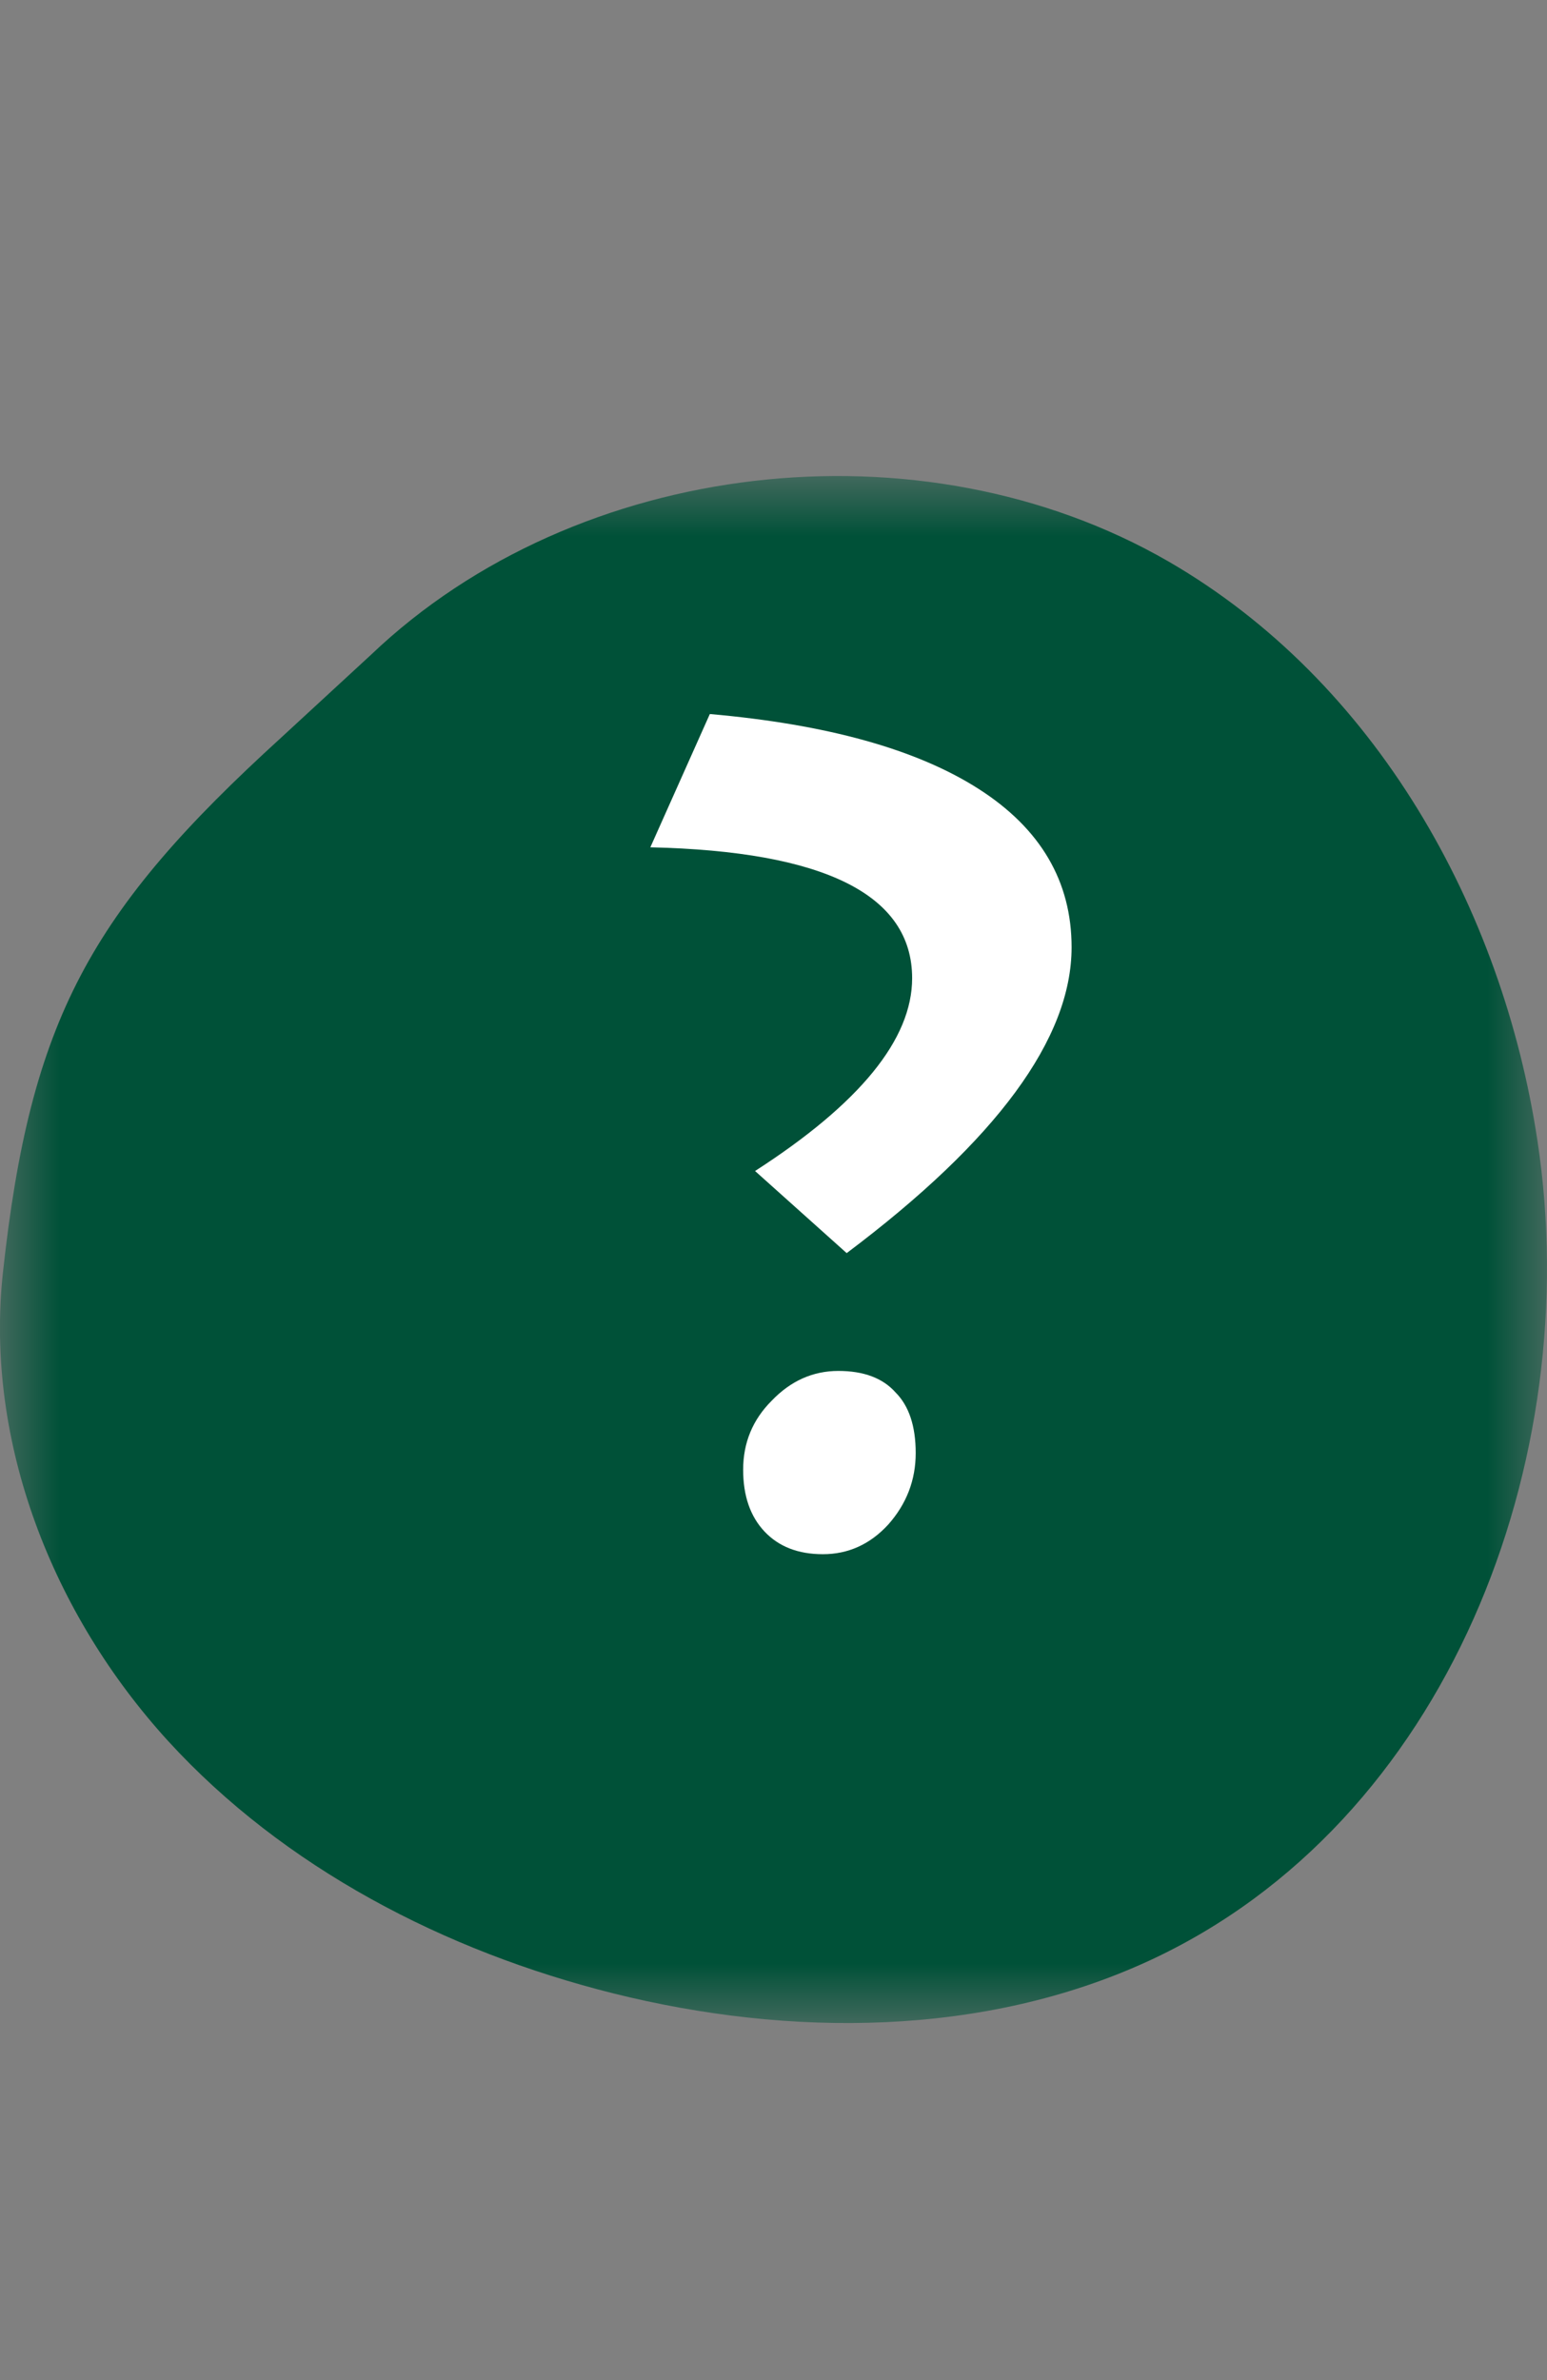
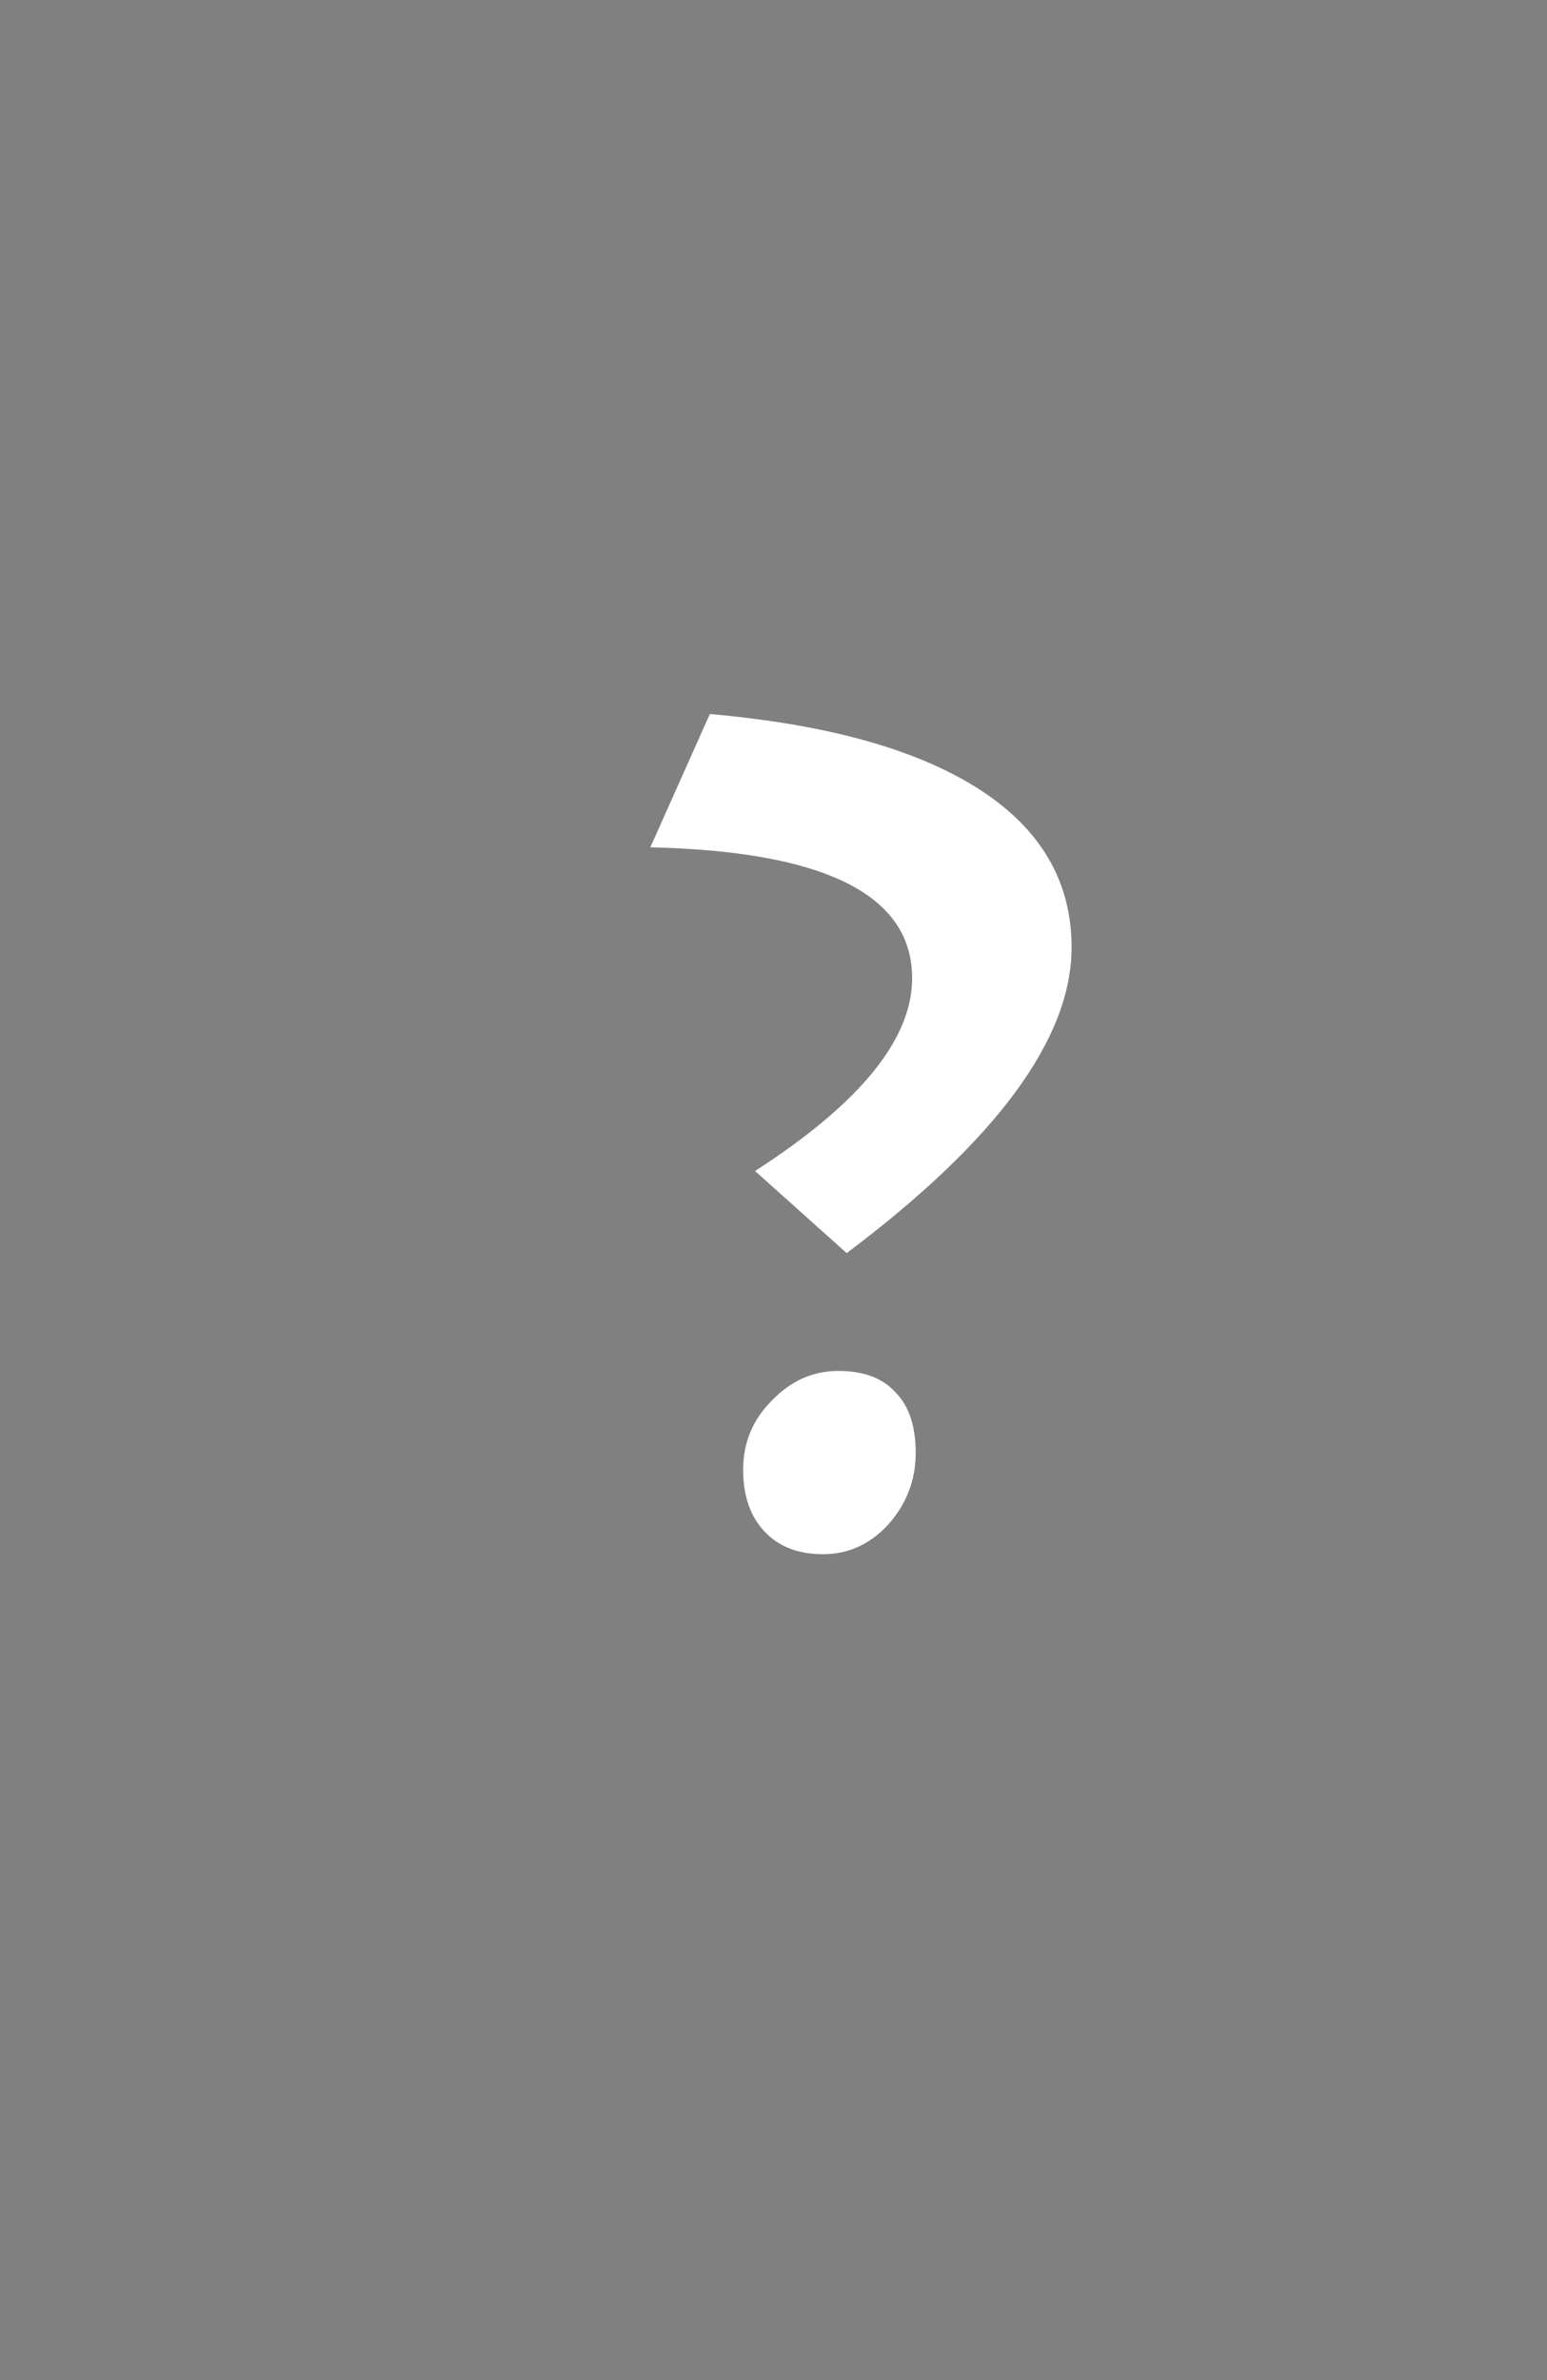
<svg xmlns="http://www.w3.org/2000/svg" width="13" height="20" viewBox="0 0 13 20" fill="none">
  <rect x="0" y="0" width="13" height="20" fill="#808080" stroke="none" />
  <mask id="mask0" mask-type="alpha" maskUnits="userSpaceOnUse" x="0" y="4" width="13" height="13">
    <path fill-rule="evenodd" clip-rule="evenodd" d="M0 4H13V17H0V4Z" fill="white" />
  </mask>
  <g mask="url(#mask0)">
-     <path fill-rule="evenodd" clip-rule="evenodd" d="M3.12 5.5C4.848 3.853 7.739 3.517 9.819 4.718C11.563 5.727 12.625 7.634 12.92 9.587C13.327 12.269 12.169 15.318 9.652 16.478C8.266 17.116 6.64 17.121 5.156 16.751C3.736 16.396 2.386 15.694 1.412 14.629C0.44 13.563 -0.128 12.117 0.024 10.698C0.255 8.568 0.756 7.662 2.364 6.197L3.12 5.5Z" fill="#005138" />
-   </g>
+     </g>
  <path d="M6.245 12.35C6.245 12.123 6.325 11.93 6.485 11.77C6.645 11.603 6.832 11.52 7.045 11.52C7.258 11.52 7.418 11.58 7.525 11.7C7.638 11.813 7.695 11.983 7.695 12.21C7.695 12.437 7.618 12.637 7.465 12.81C7.312 12.977 7.128 13.06 6.915 13.06C6.708 13.06 6.545 12.997 6.425 12.87C6.305 12.743 6.245 12.57 6.245 12.35ZM7.665 8.22C7.665 7.52 6.932 7.153 5.465 7.12L5.965 6C6.952 6.087 7.705 6.297 8.225 6.63C8.745 6.963 9.005 7.407 9.005 7.96C9.005 8.727 8.375 9.583 7.115 10.53L6.345 9.84C7.225 9.273 7.665 8.733 7.665 8.22Z" fill="white" />
</svg>